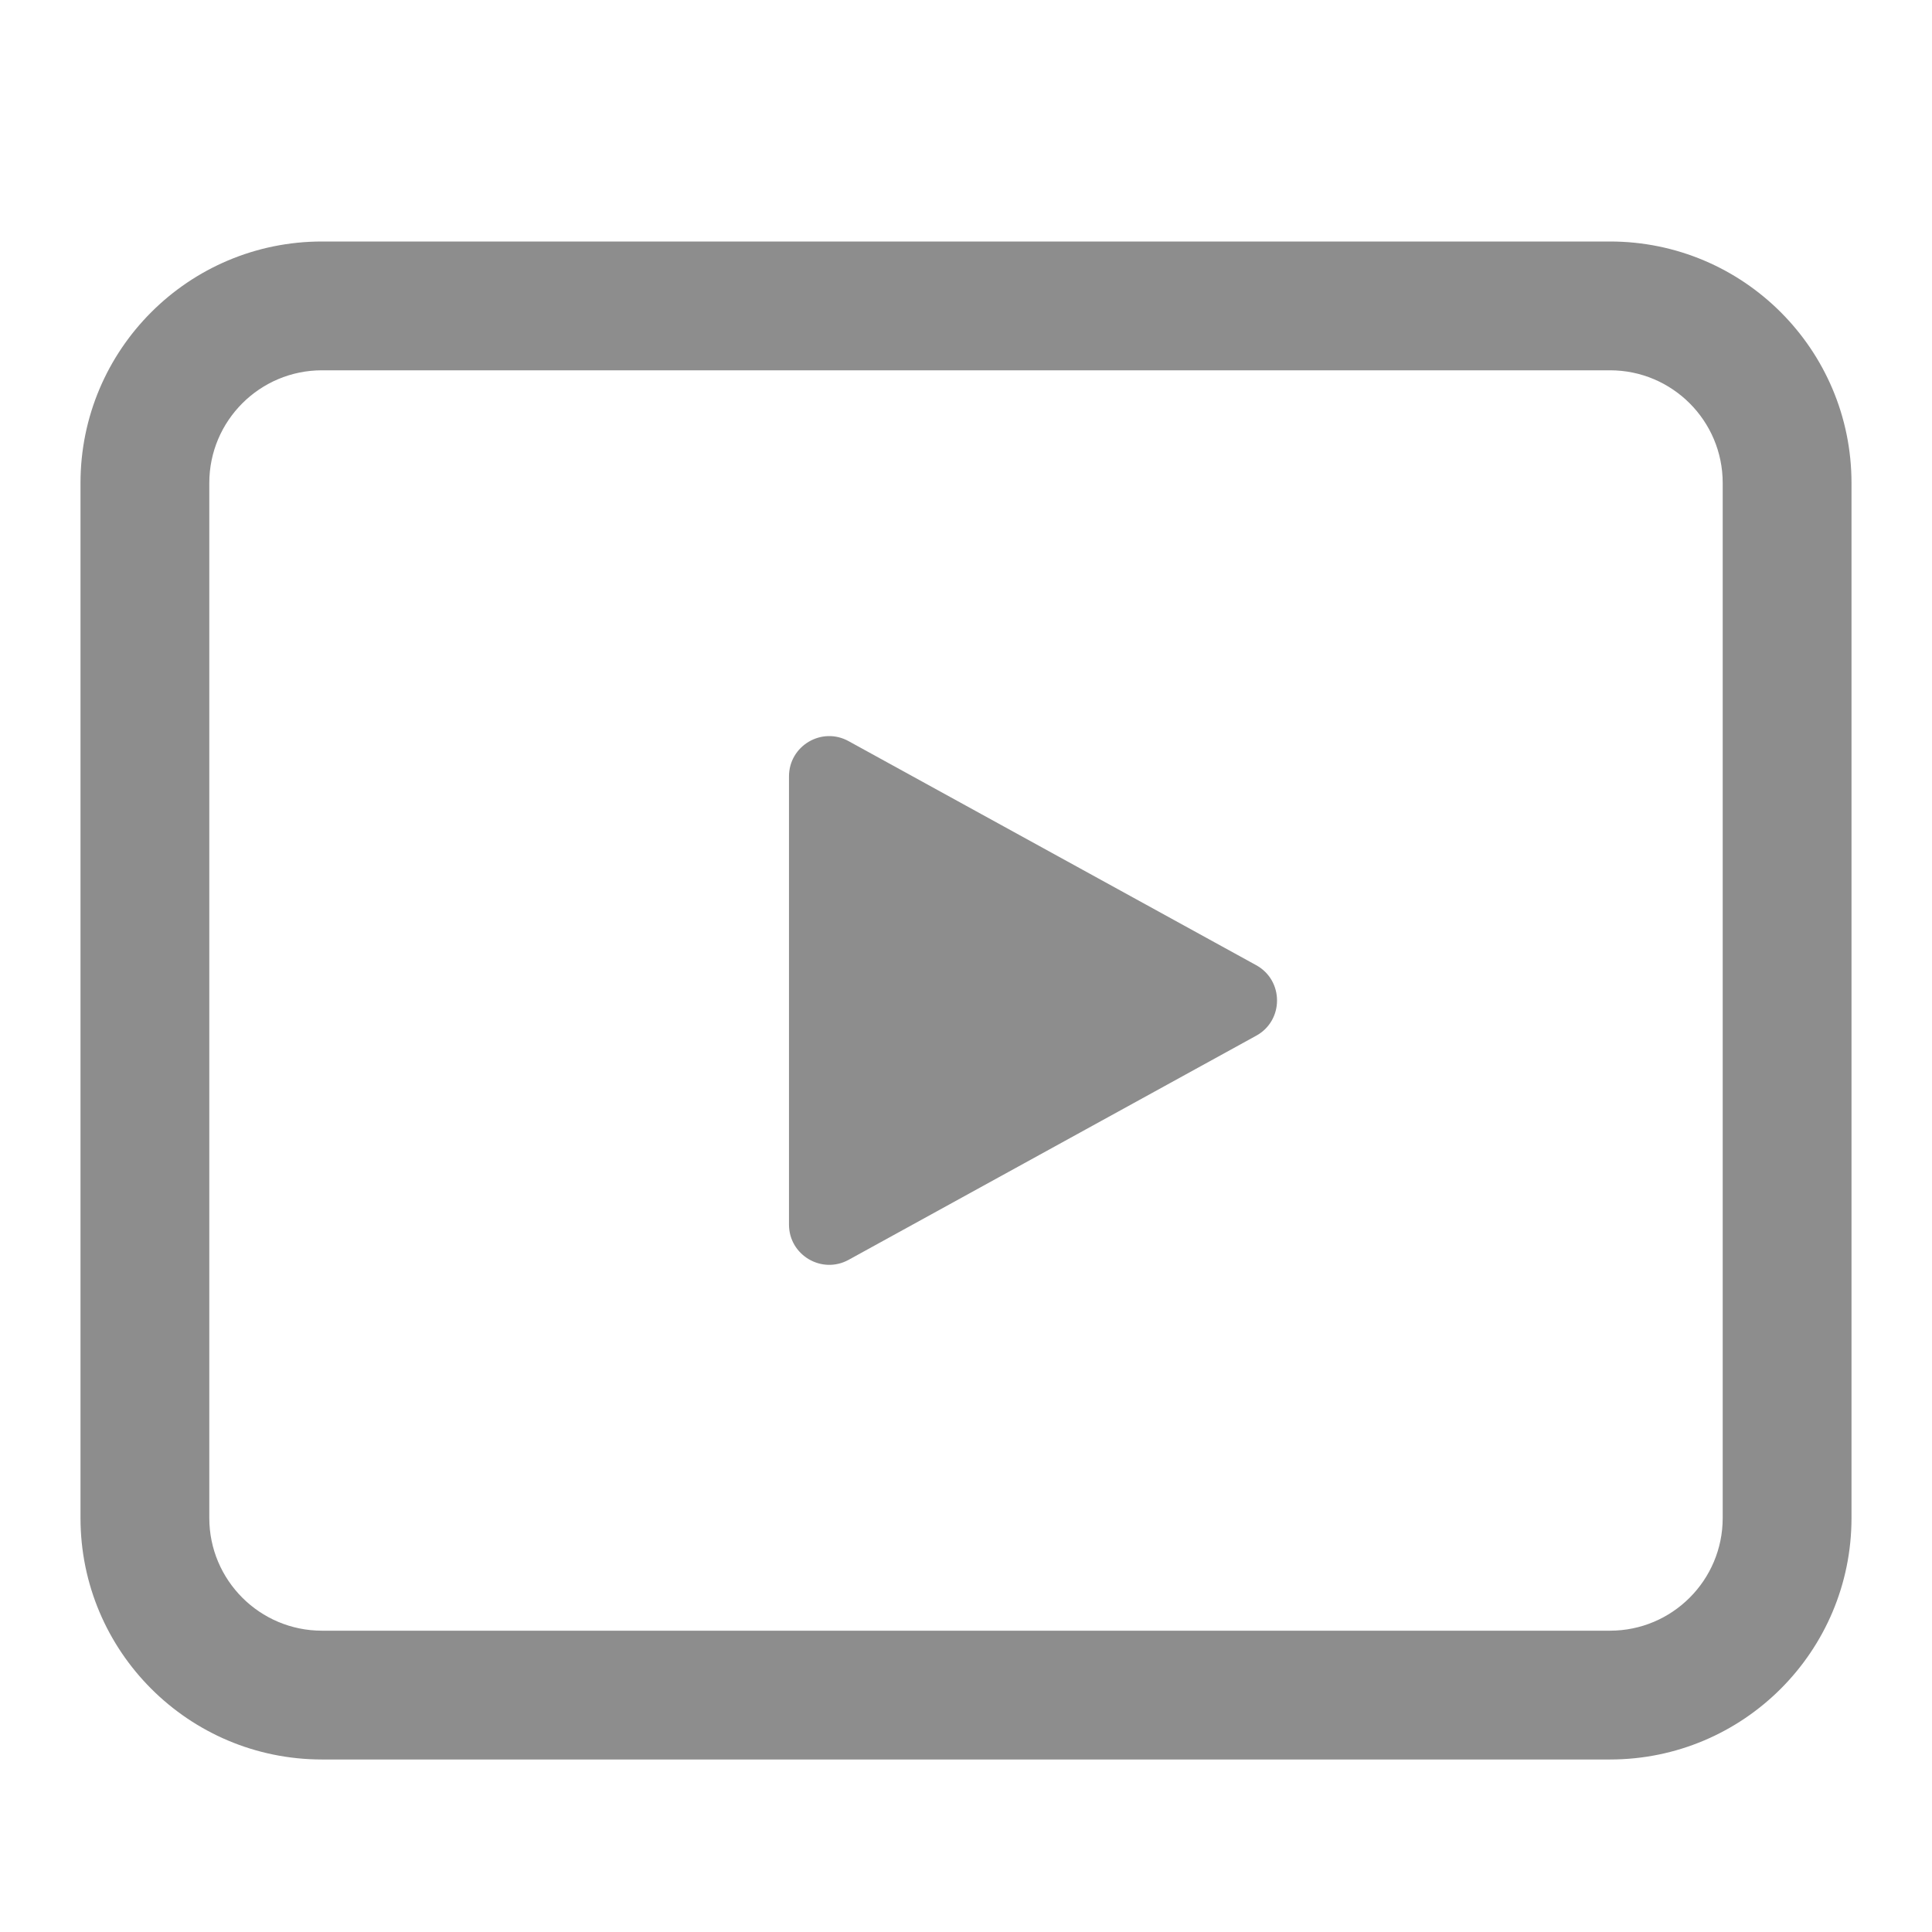
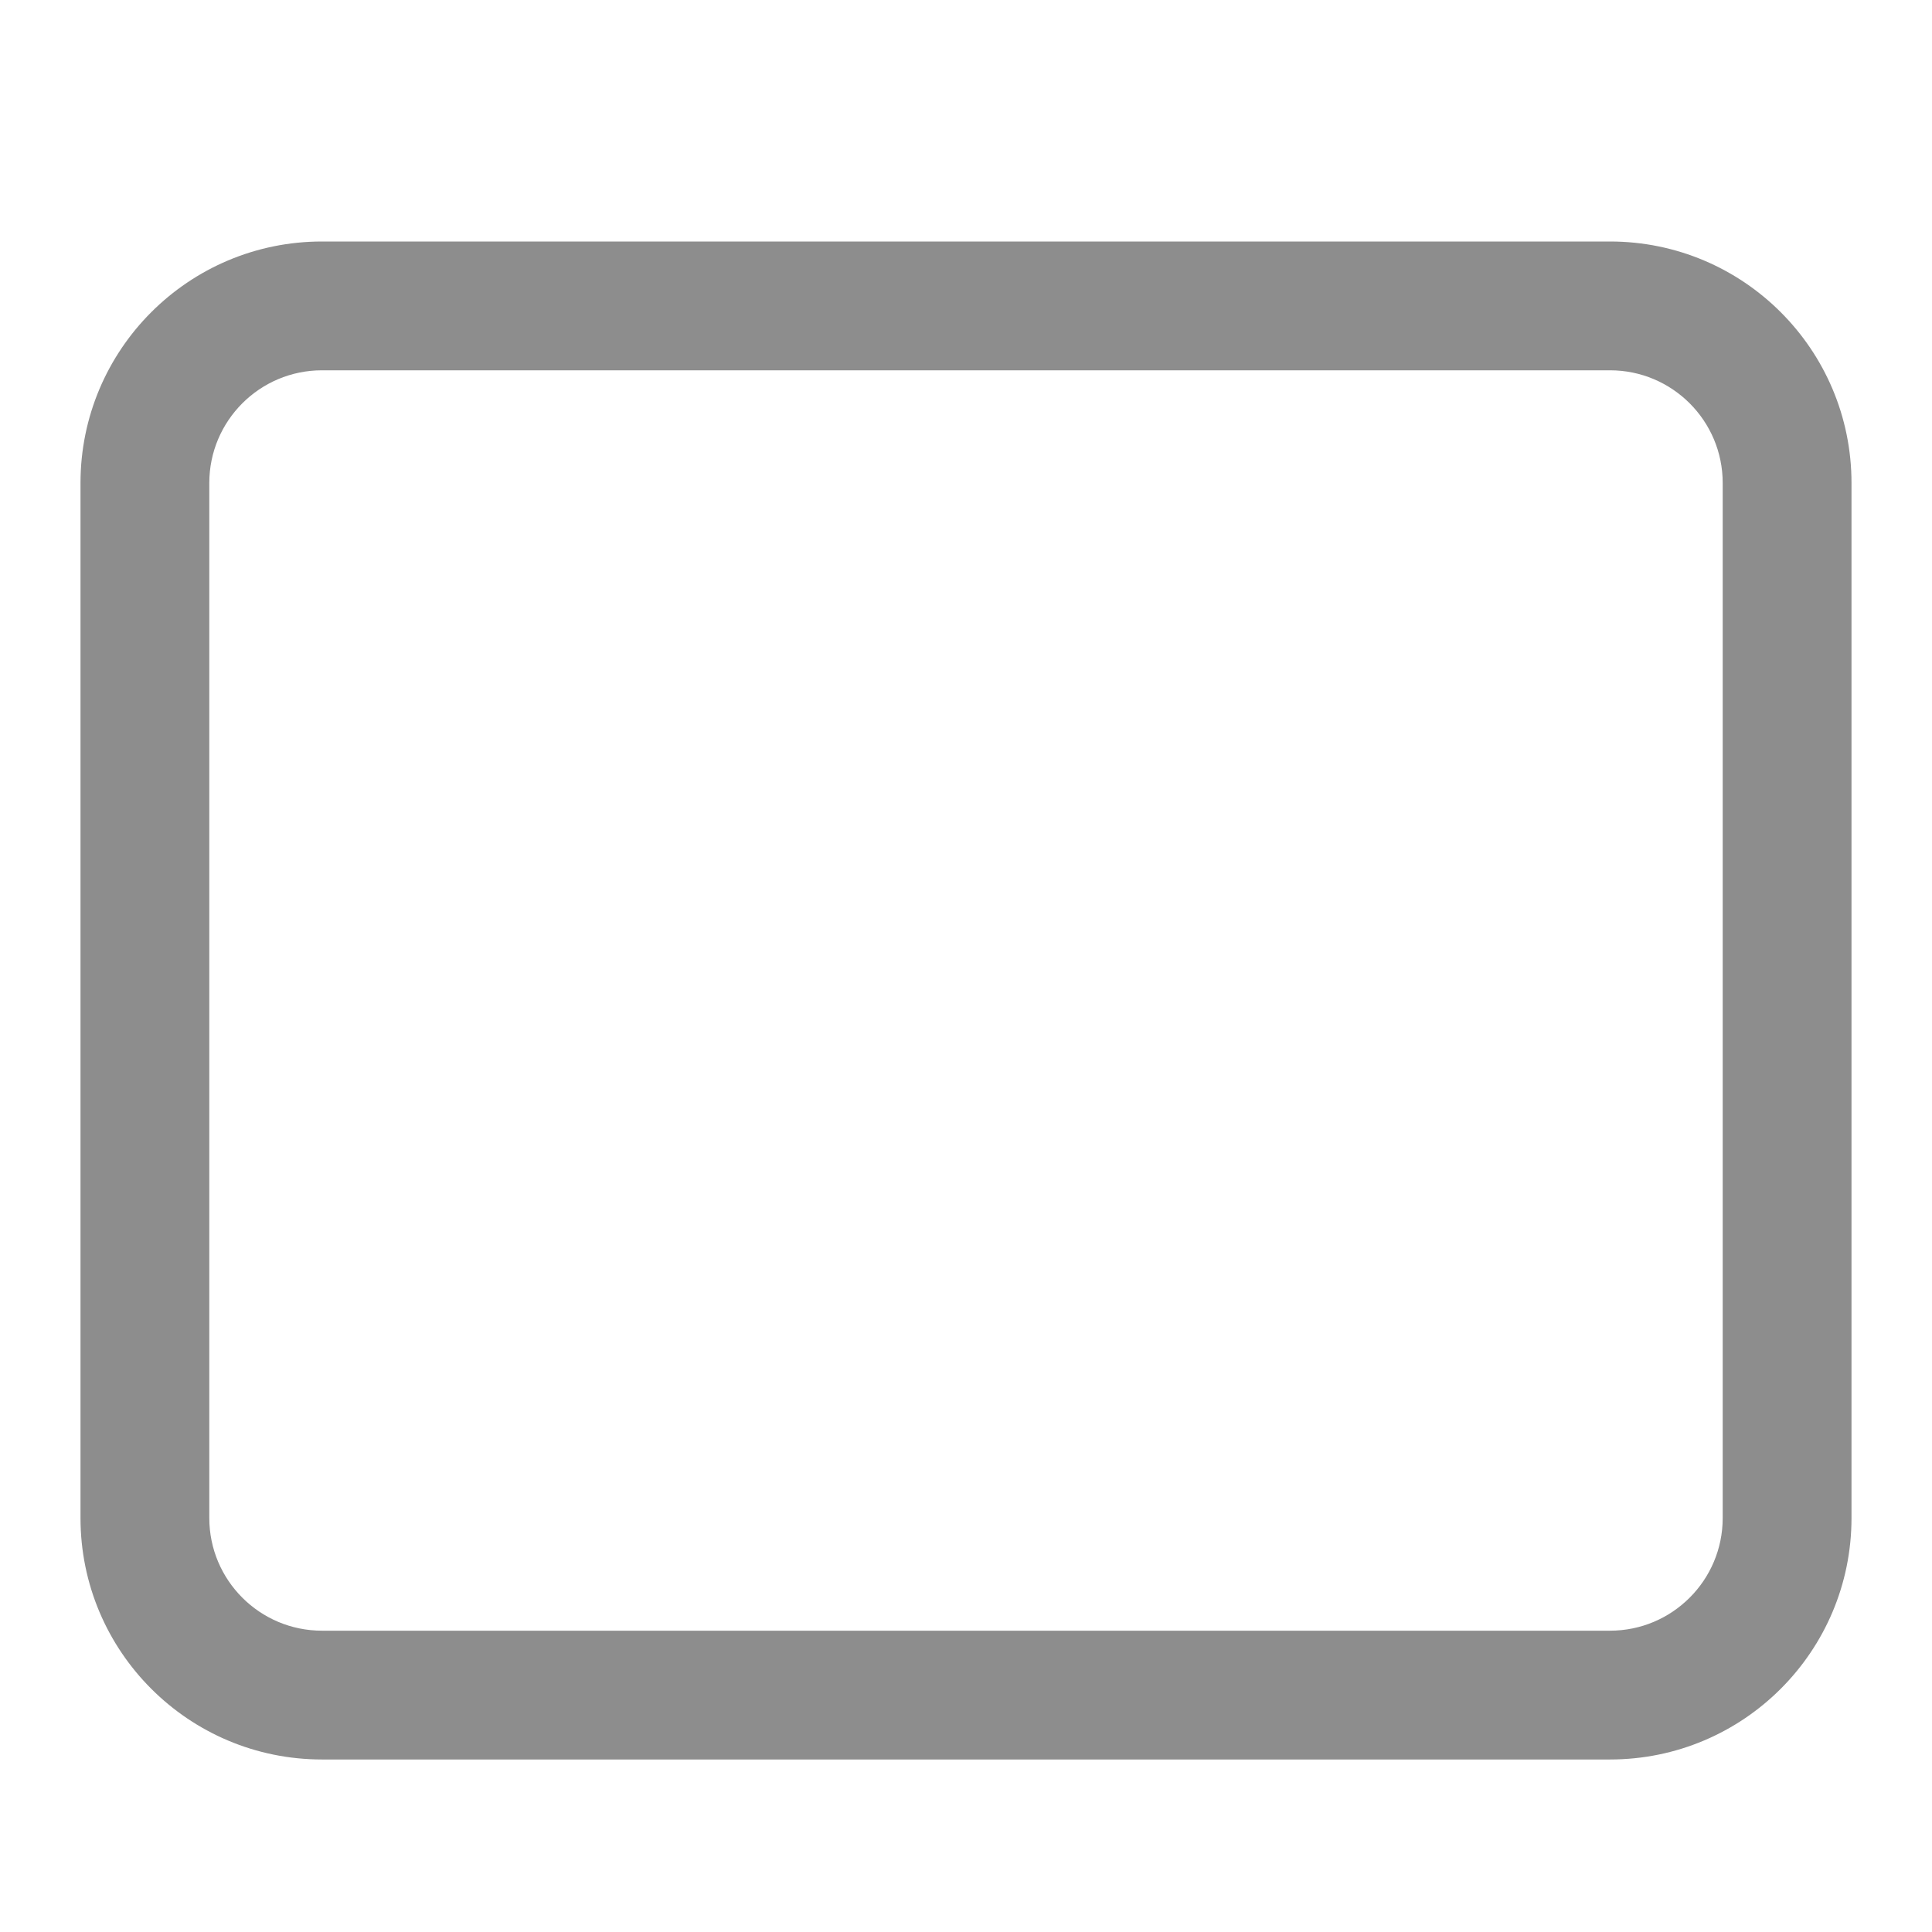
<svg xmlns="http://www.w3.org/2000/svg" width="24" height="24" viewBox="0 0 24 24" fill="none">
  <path fill-rule="evenodd" clip-rule="evenodd" d="M20 4.6H4C3.227 4.6 2.6 5.227 2.6 6V18.857C2.6 19.63 3.227 20.257 4 20.257H20C20.773 20.257 21.4 19.63 21.4 18.857V6C21.4 5.227 20.773 4.6 20 4.6ZM4 3C2.343 3 1 4.343 1 6V18.857C1 20.514 2.343 21.857 4 21.857H20C21.657 21.857 23 20.514 23 18.857V6C23 4.343 21.657 3 20 3H4Z" fill="#8D8D8D" />
-   <path d="M15.605 11.99C15.95 12.18 15.95 12.677 15.605 12.866L10.542 15.65C10.209 15.833 9.801 15.592 9.801 15.212L9.801 9.645C9.801 9.264 10.209 9.023 10.542 9.207L15.605 11.99Z" fill="#8D8D8D" />
</svg>